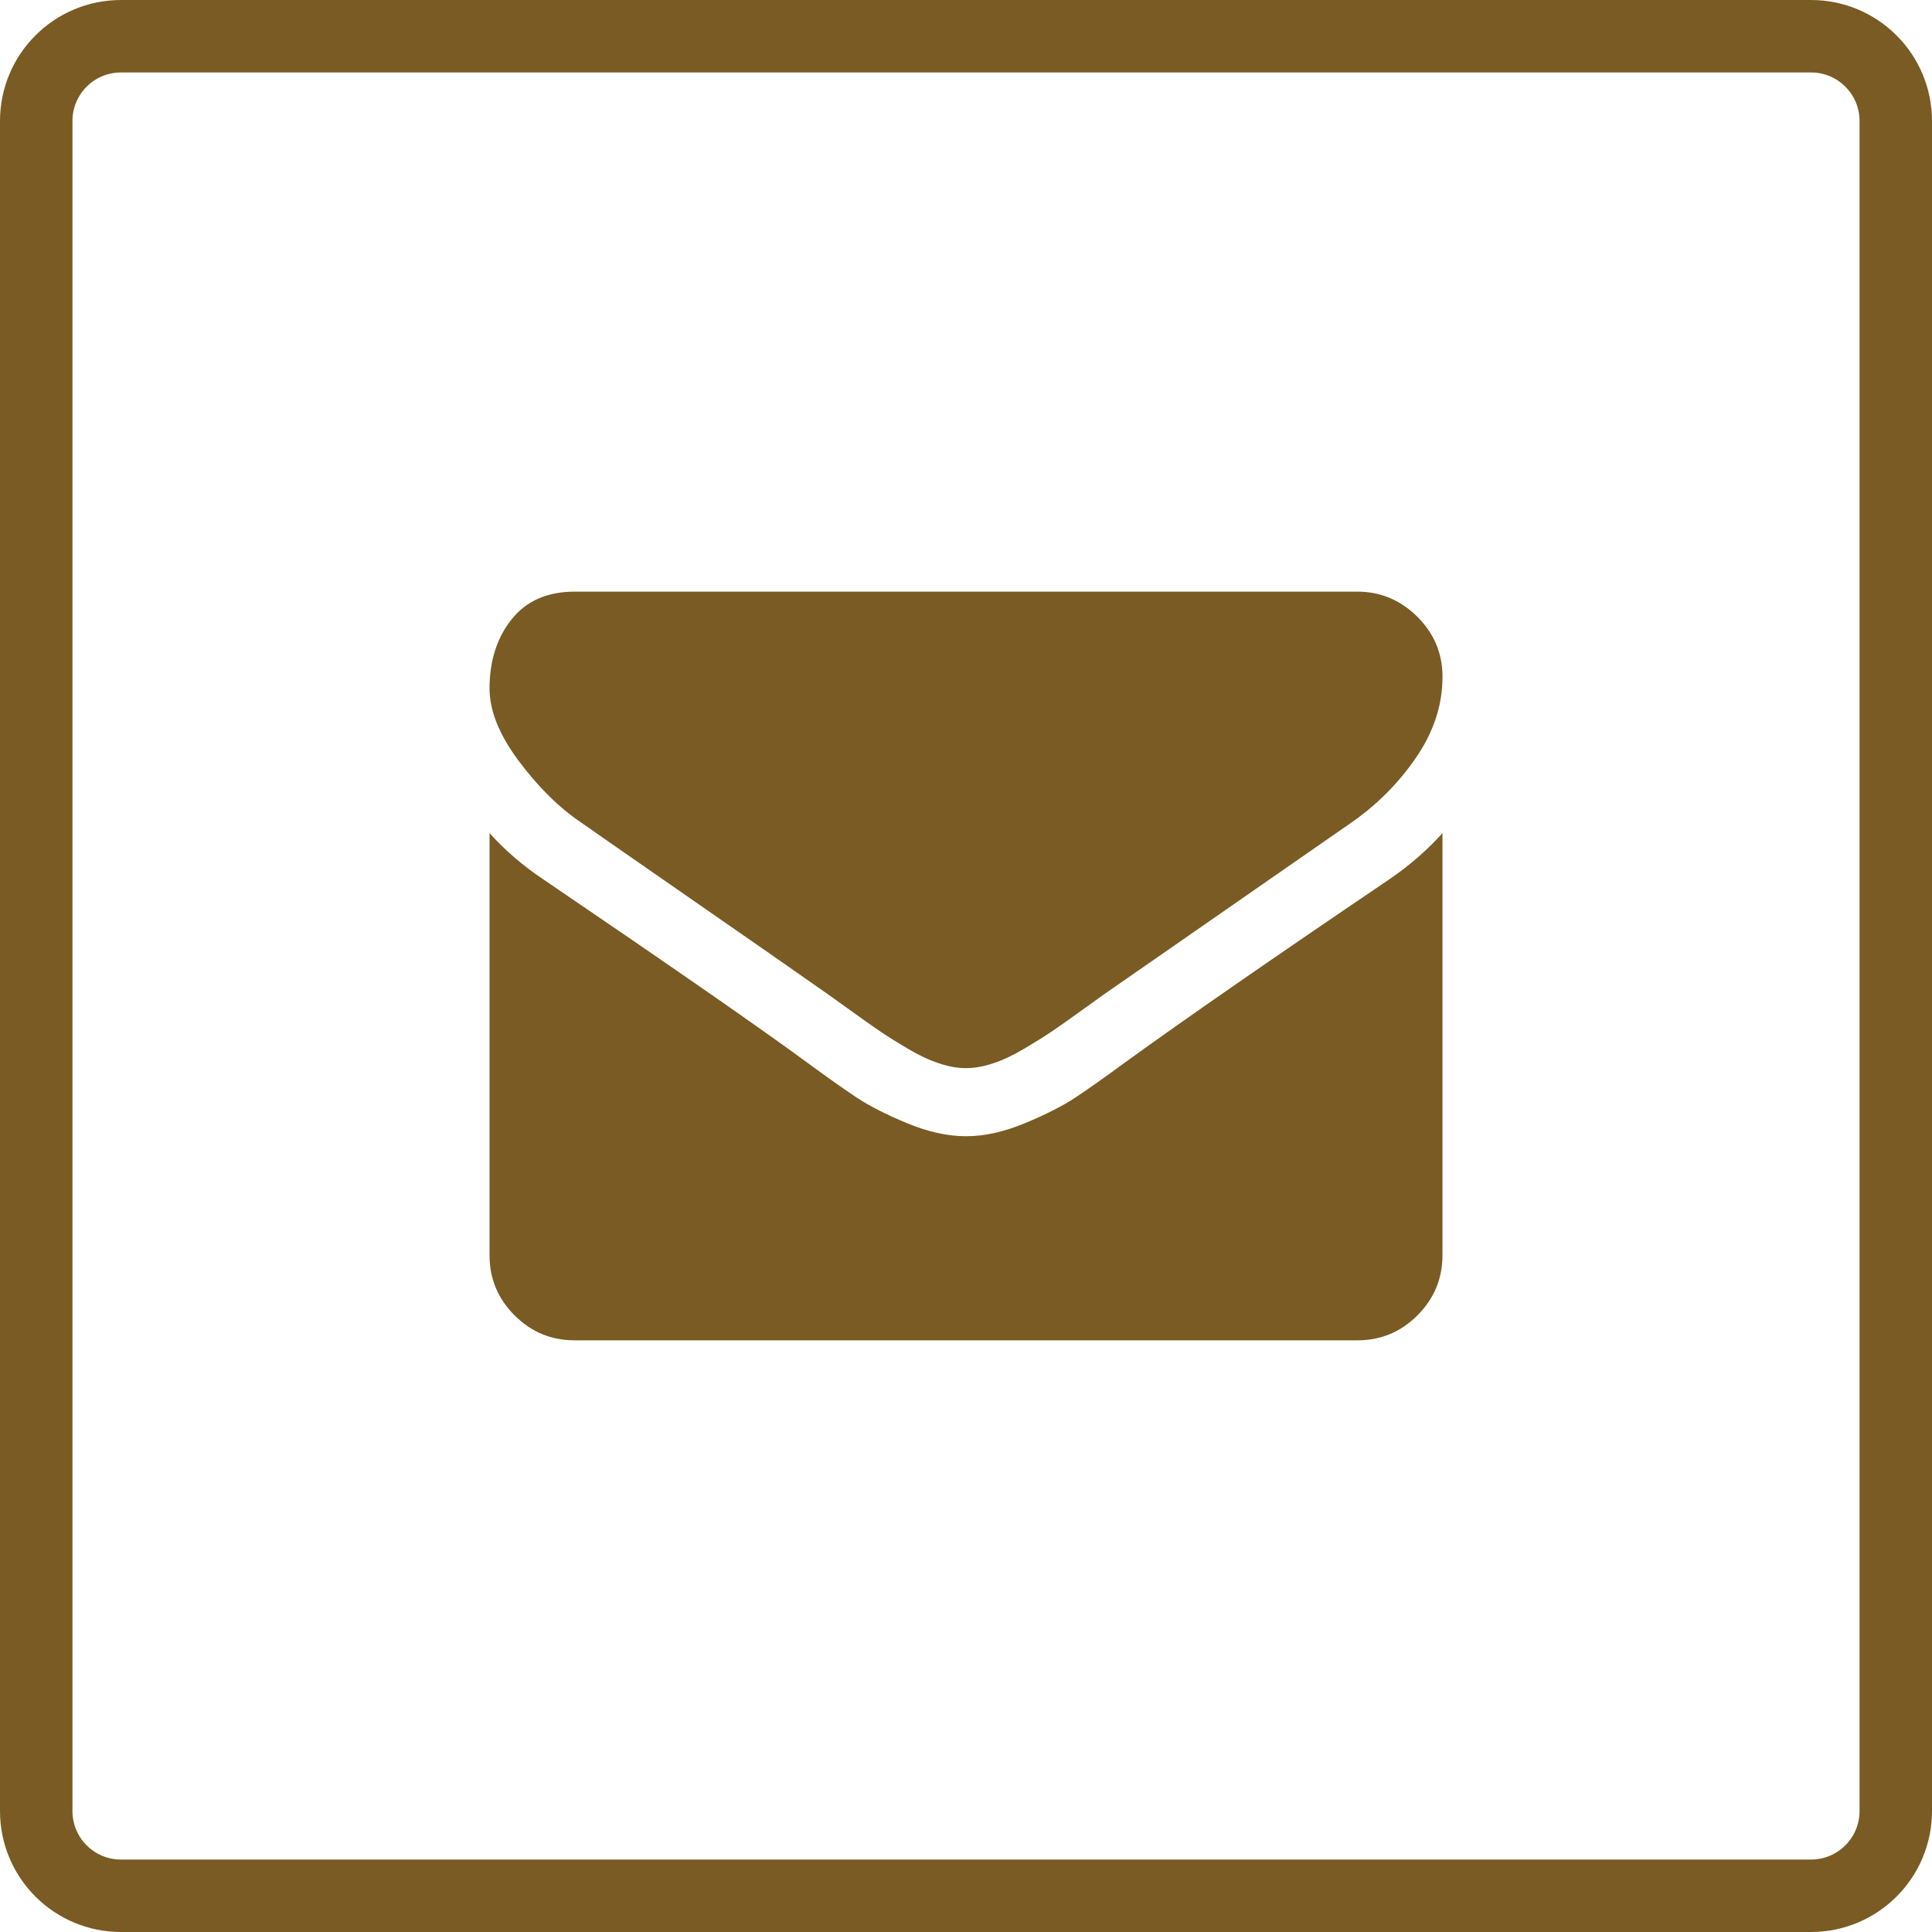
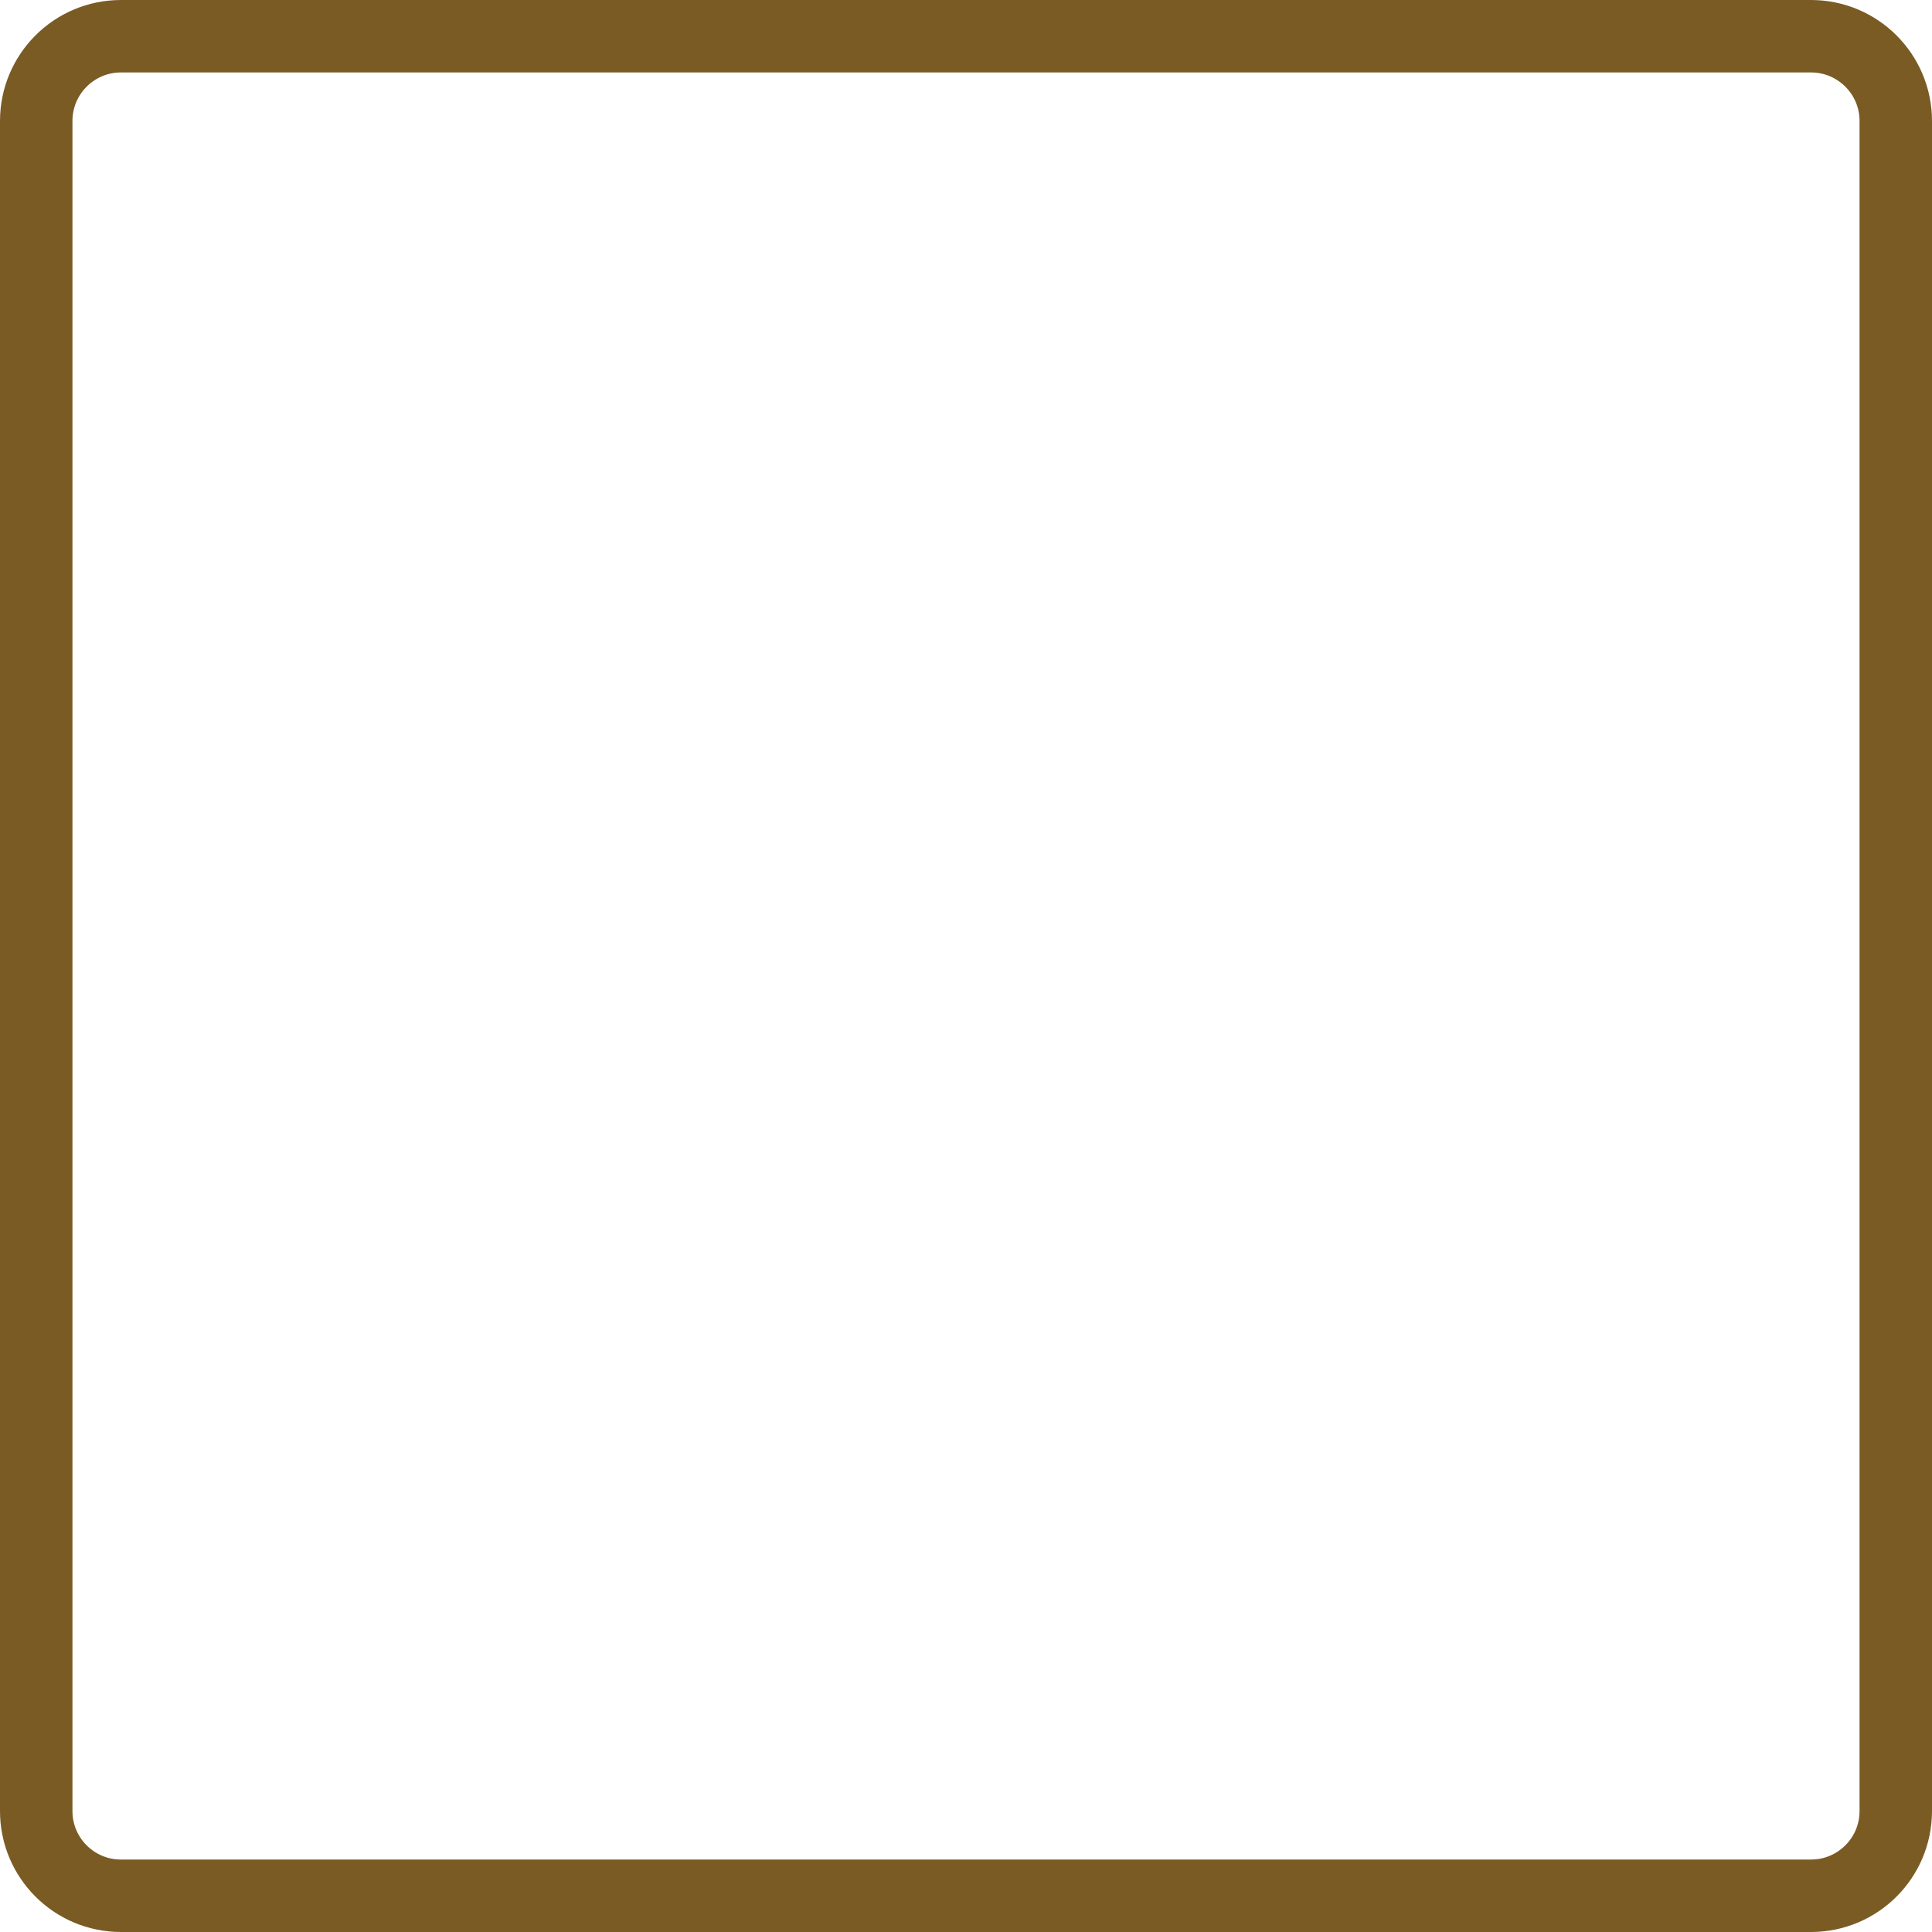
<svg xmlns="http://www.w3.org/2000/svg" version="1.1" id="Layer_1" x="0px" y="0px" width="80px" height="80px" viewBox="0 0 80 80" enable-background="new 0 0 80 80" xml:space="preserve">
  <path fill="none" stroke="#7A5B24" stroke-width="3" stroke-miterlimit="10" d="M78.5,74.992c0,1.937-1.571,3.508-3.51,3.508H5.009  C3.07,78.5,1.5,76.929,1.5,74.992V5.01c0-1.938,1.57-3.51,3.509-3.51H74.99c1.938,0,3.51,1.571,3.51,3.51V74.992z" />
  <g>
    <g>
-       <path fill="#7A5B24" d="M24.059,34.056c0.499,0.352,2.005,1.399,4.514,3.139c2.511,1.738,4.433,3.079,5.769,4.017    c0.147,0.103,0.459,0.326,0.937,0.672c0.477,0.346,0.873,0.624,1.188,0.838c0.315,0.211,0.696,0.45,1.145,0.714    c0.448,0.266,0.871,0.463,1.267,0.593c0.396,0.134,0.764,0.199,1.101,0.199H40h0.022c0.338,0,0.704-0.065,1.101-0.199    c0.396-0.13,0.82-0.327,1.267-0.593c0.448-0.264,0.83-0.503,1.146-0.714c0.315-0.214,0.71-0.492,1.189-0.838    c0.476-0.346,0.787-0.569,0.935-0.672c1.35-0.938,4.784-3.324,10.305-7.156c1.071-0.748,1.966-1.65,2.686-2.708    c0.721-1.058,1.08-2.166,1.08-3.324c0-0.97-0.349-1.799-1.046-2.49c-0.697-0.689-1.525-1.035-2.477-1.035H23.794    c-1.13,0-2,0.383-2.609,1.146c-0.608,0.762-0.914,1.717-0.914,2.863c0,0.923,0.405,1.927,1.212,3.005    C22.289,32.592,23.148,33.44,24.059,34.056z" />
-       <path fill="#7A5B24" d="M57.527,36.412c-4.814,3.258-8.47,5.791-10.965,7.598c-0.836,0.615-1.517,1.095-2.037,1.44    c-0.521,0.344-1.215,0.697-2.081,1.058c-0.865,0.358-1.673,0.54-2.422,0.54h-0.021h-0.023c-0.748,0-1.556-0.182-2.422-0.54    c-0.866-0.36-1.559-0.714-2.08-1.058c-0.521-0.346-1.2-0.825-2.037-1.44c-1.98-1.456-5.629-3.986-10.942-7.598    c-0.838-0.557-1.578-1.196-2.226-1.916v17.484c0,0.968,0.346,1.797,1.036,2.486c0.689,0.69,1.519,1.034,2.487,1.034h32.413    c0.969,0,1.797-0.344,2.486-1.034c0.69-0.691,1.036-1.519,1.036-2.486V34.496C59.099,35.201,58.365,35.84,57.527,36.412z" />
-     </g>
+       </g>
  </g>
</svg>